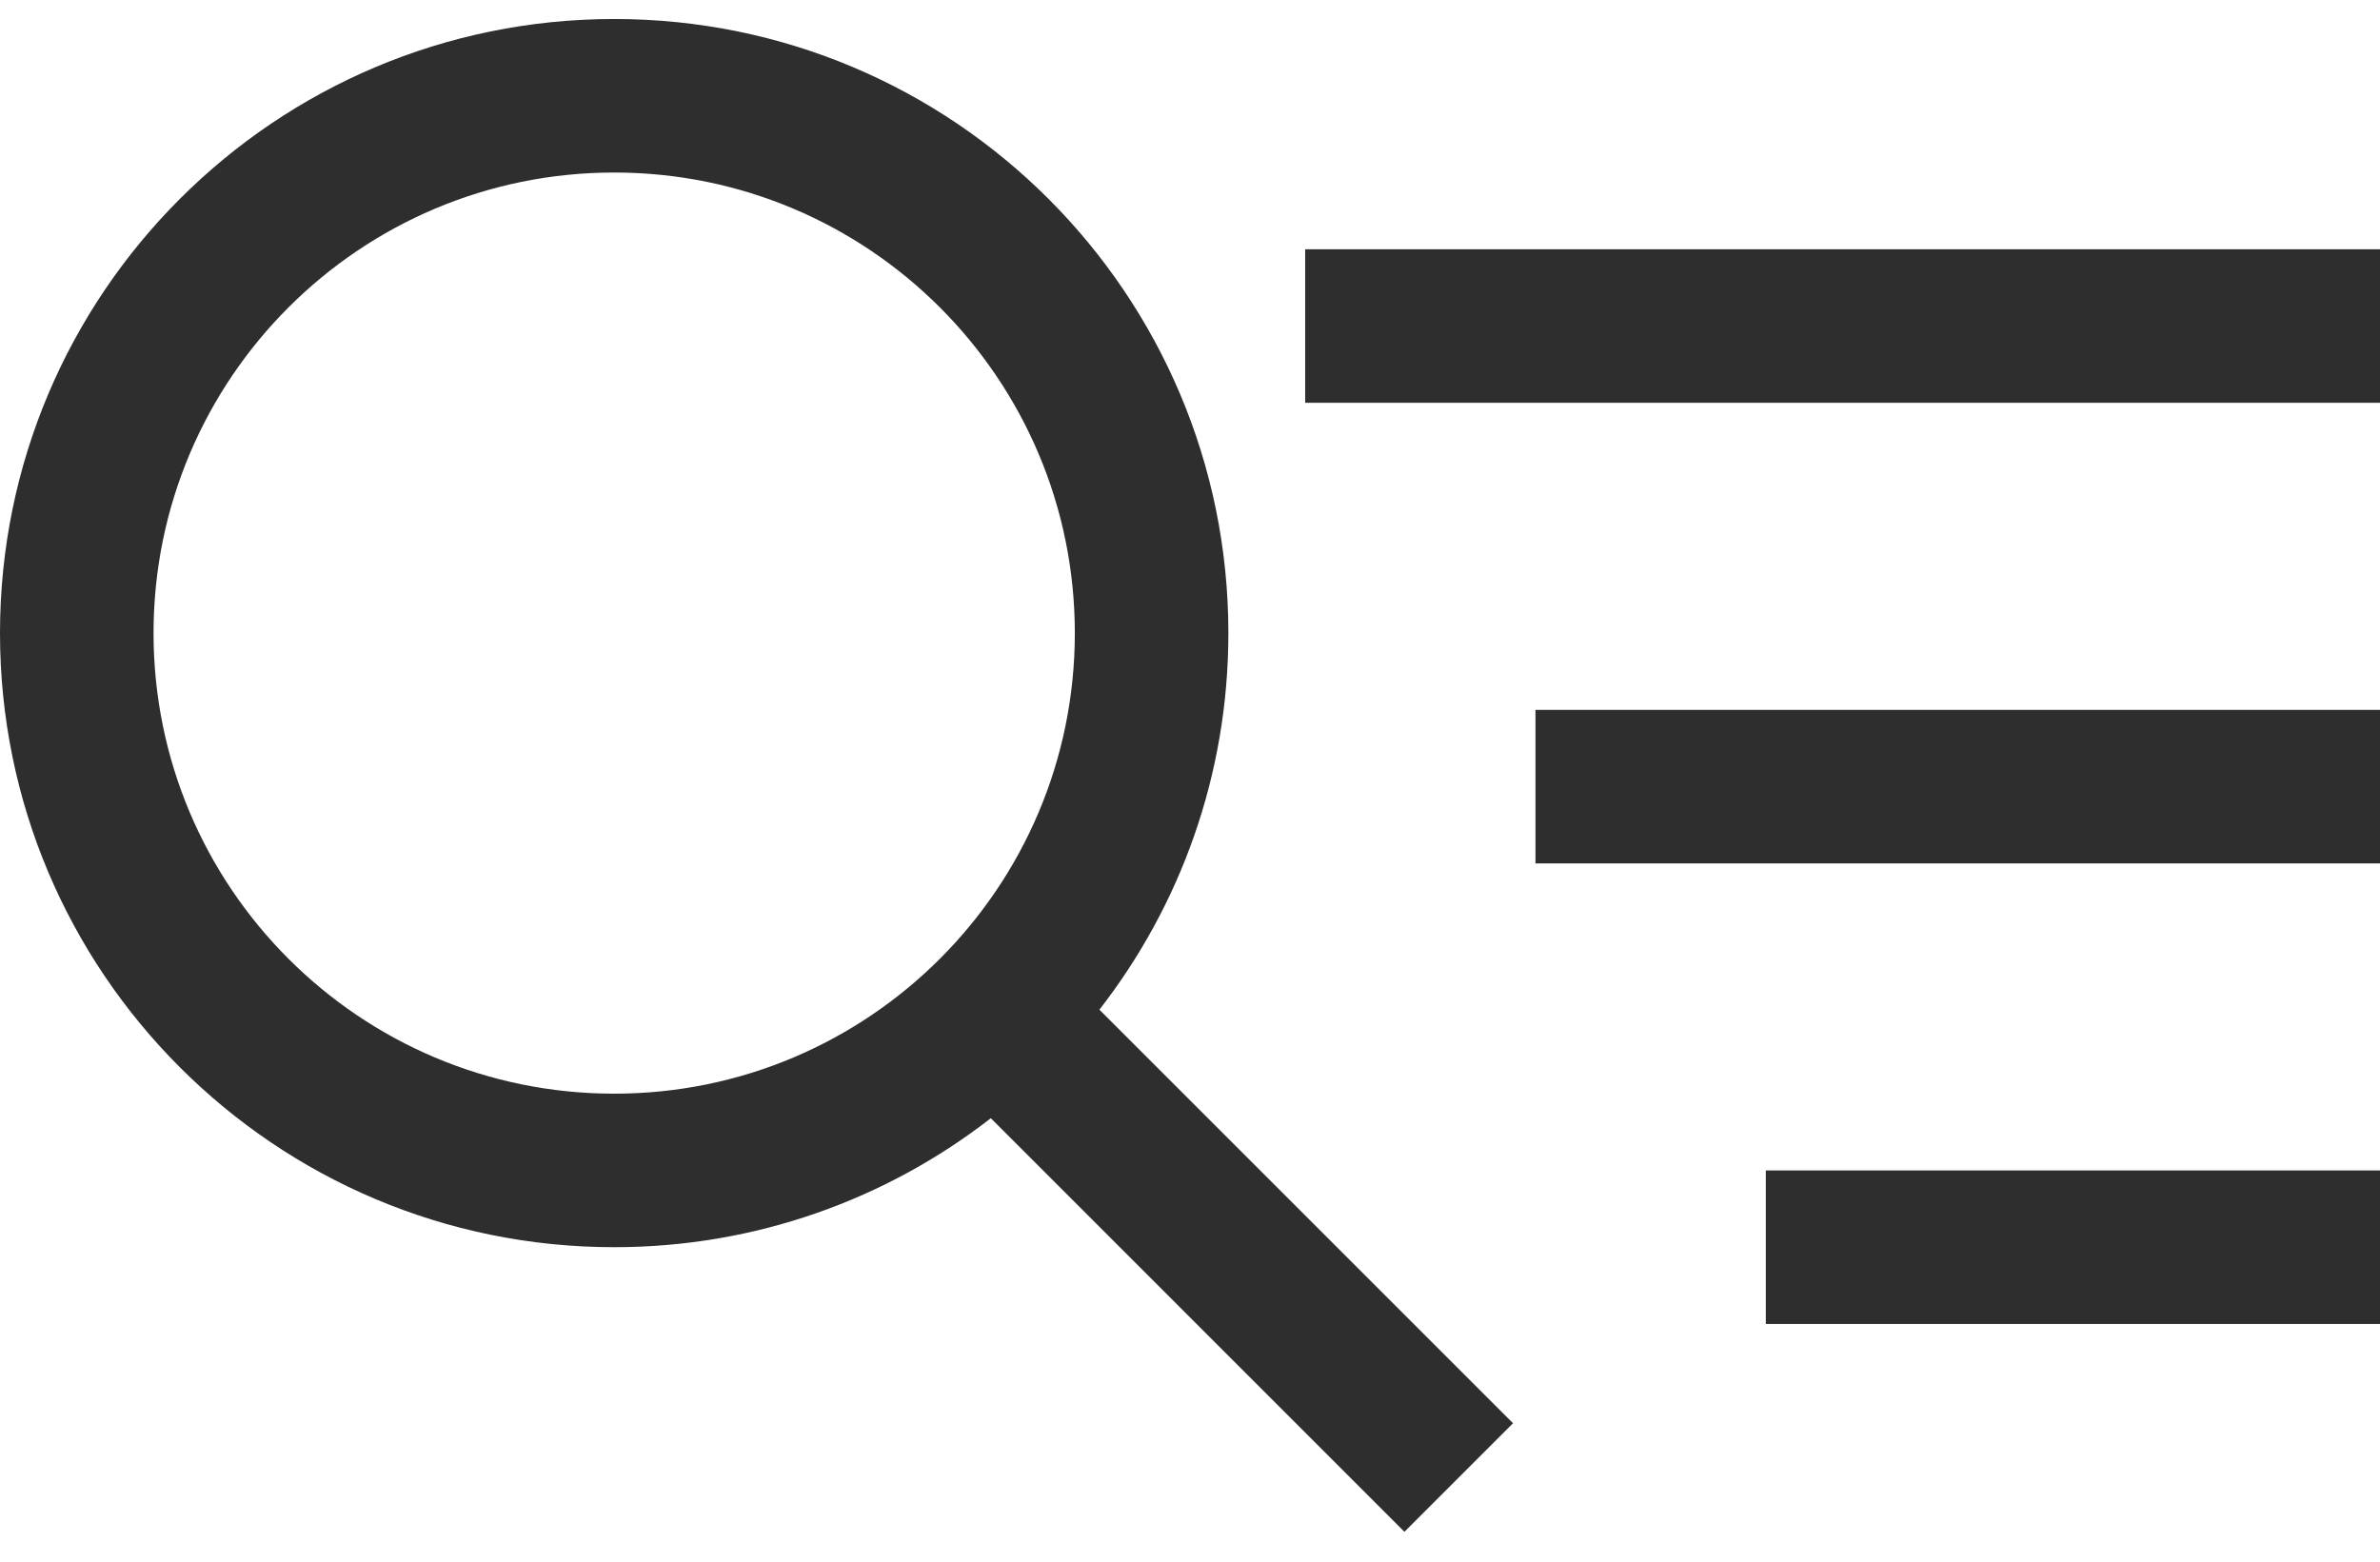
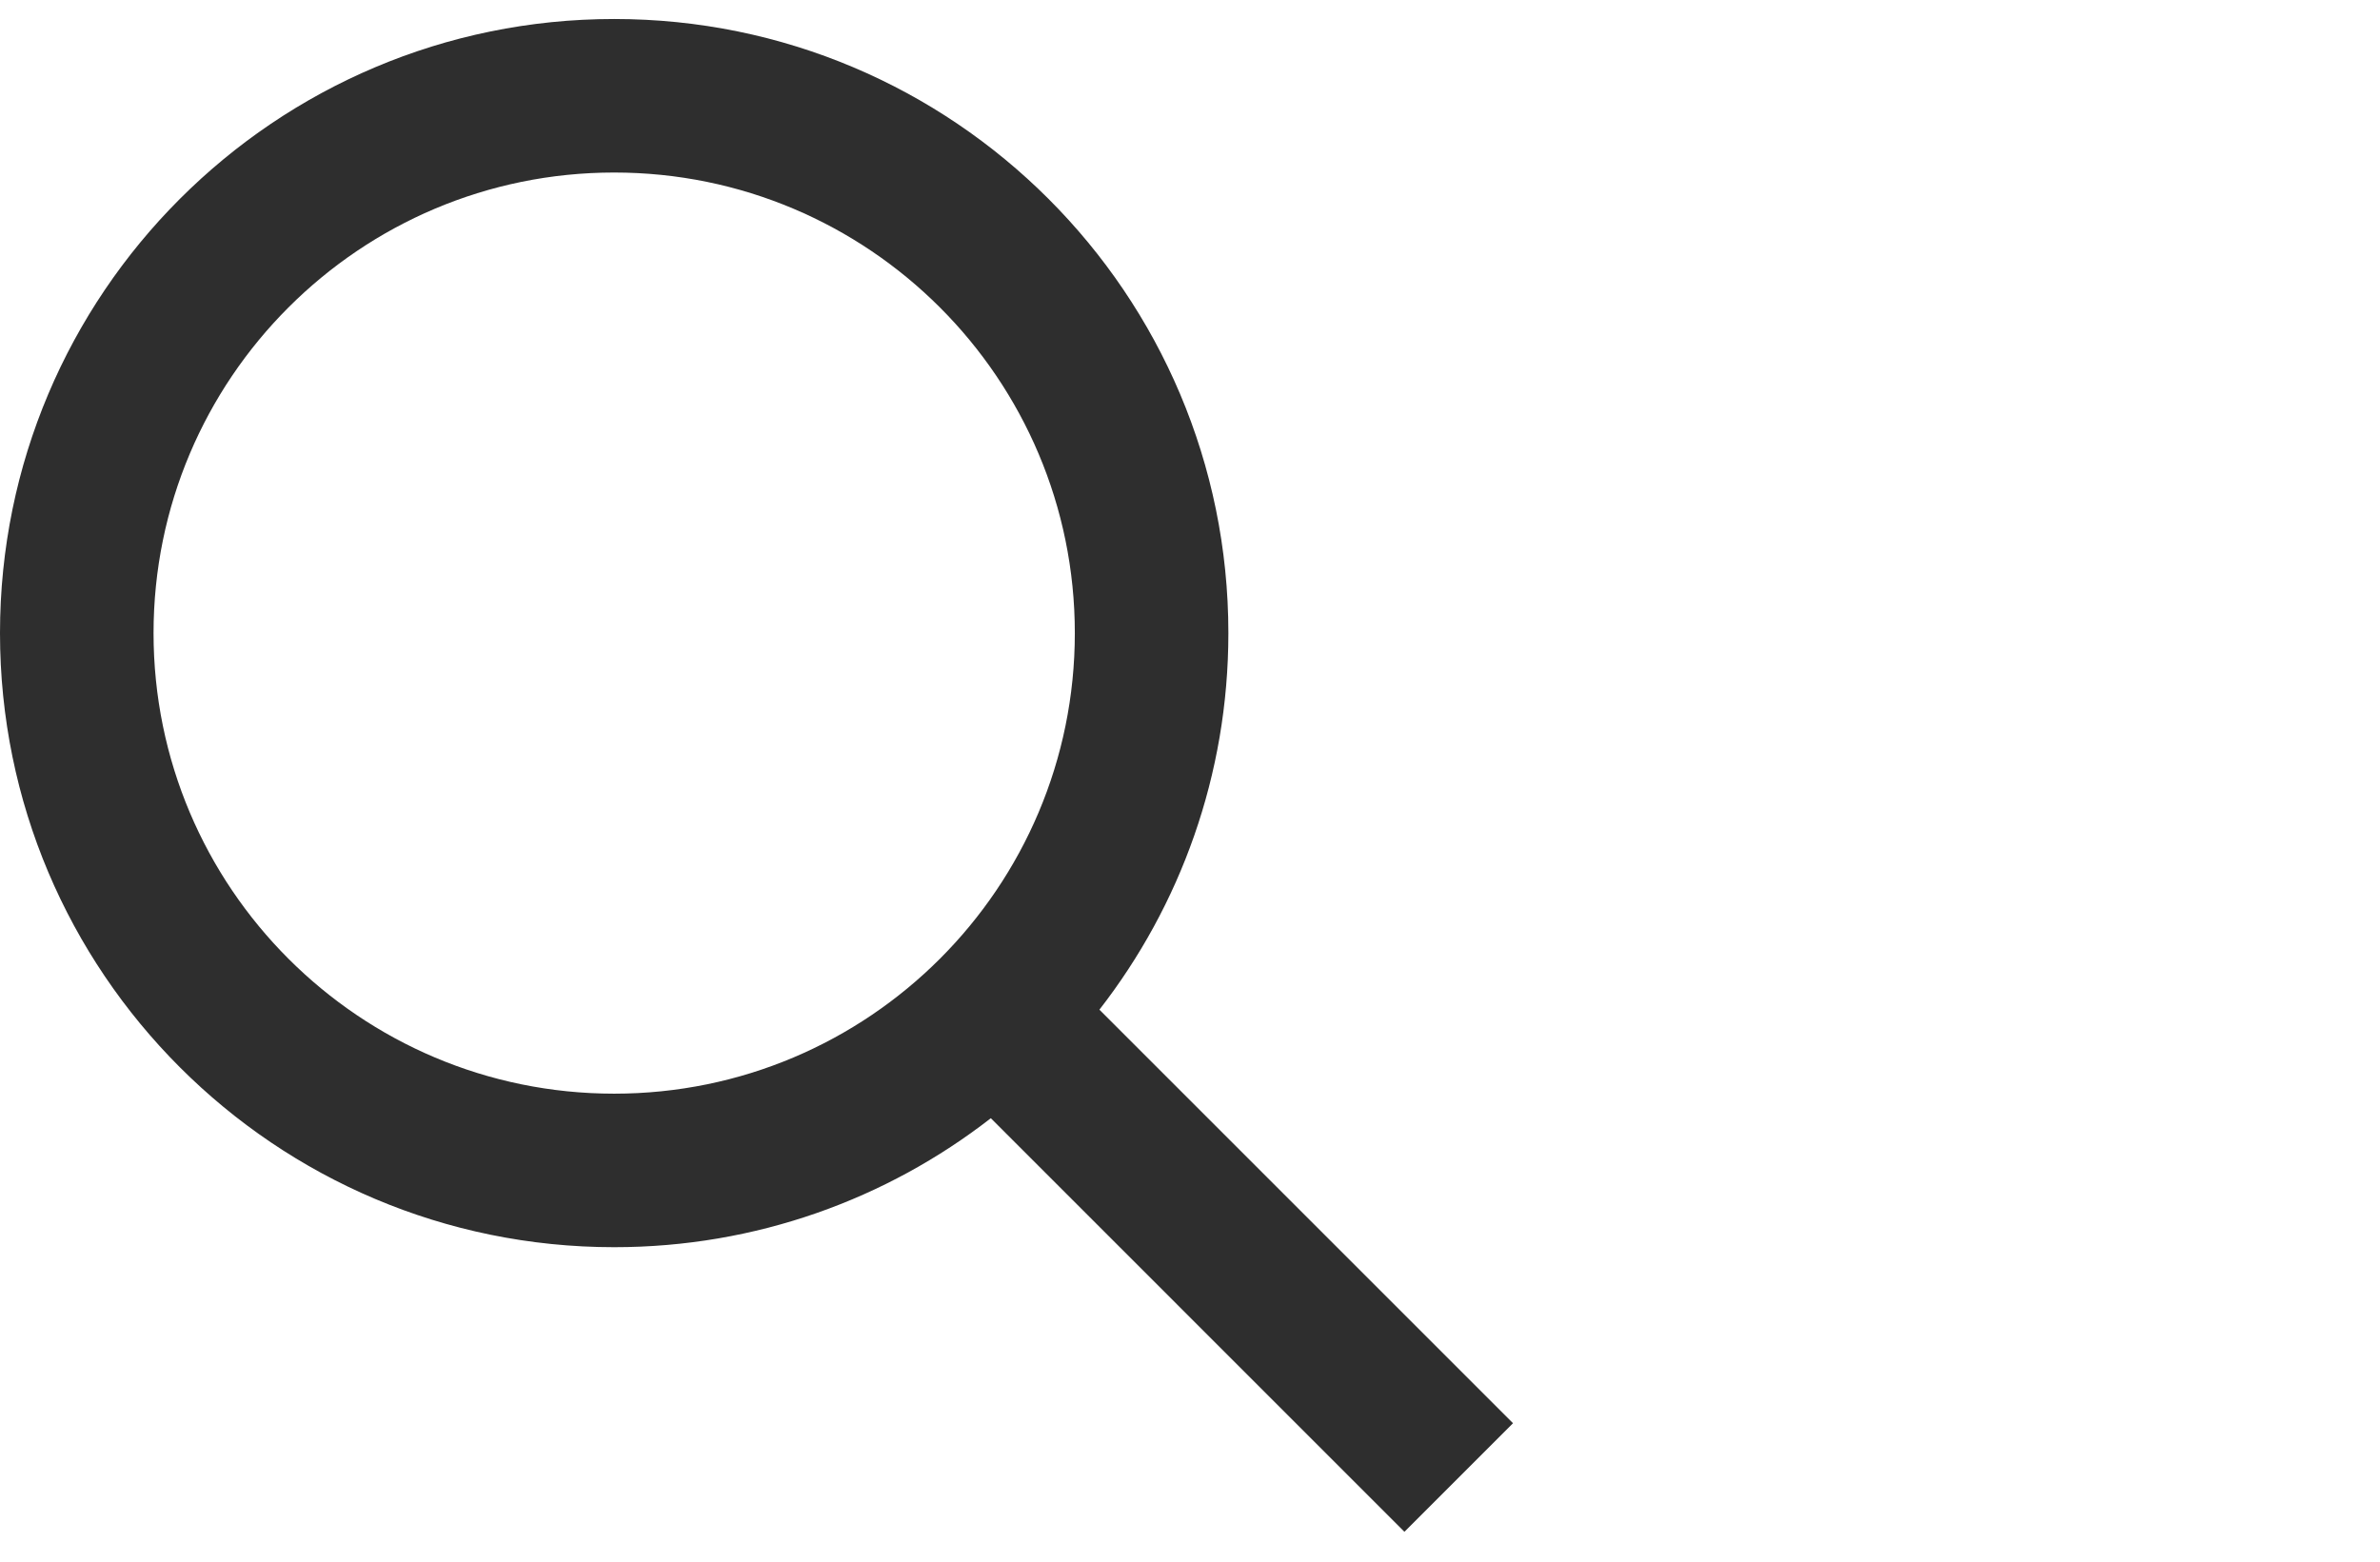
<svg xmlns="http://www.w3.org/2000/svg" width="64" height="42" viewBox="0 0 64 42" fill="none">
  <path fill-rule="evenodd" clip-rule="evenodd" d="M29.564 27.155C31.738 24.358 33.032 20.844 33.032 17.027C33.032 7.905 25.638 0.511 16.516 0.511C7.395 0.511 0 7.905 0 17.027C0 26.148 7.395 33.543 16.516 33.543C20.333 33.543 23.847 32.248 26.644 30.074L37.766 41.197L40.686 38.277L29.564 27.155ZM28.903 17.027C28.903 23.868 23.357 29.414 16.516 29.414C9.675 29.414 4.129 23.868 4.129 17.027C4.129 10.186 9.675 4.64 16.516 4.64C23.357 4.64 28.903 10.186 28.903 17.027Z" fill="#2E2E2E" />
-   <path fill-rule="evenodd" clip-rule="evenodd" d="M35.097 10.833L64 10.833L64 6.704L35.097 6.704L35.097 10.833Z" fill="#2E2E2E" />
-   <path fill-rule="evenodd" clip-rule="evenodd" d="M41.29 23.221L64 23.221L64 19.092L41.29 19.092L41.29 23.221Z" fill="#2E2E2E" />
-   <path fill-rule="evenodd" clip-rule="evenodd" d="M47.484 35.608L64 35.608L64 31.479L47.484 31.479L47.484 35.608Z" fill="#2E2E2E" />
</svg>